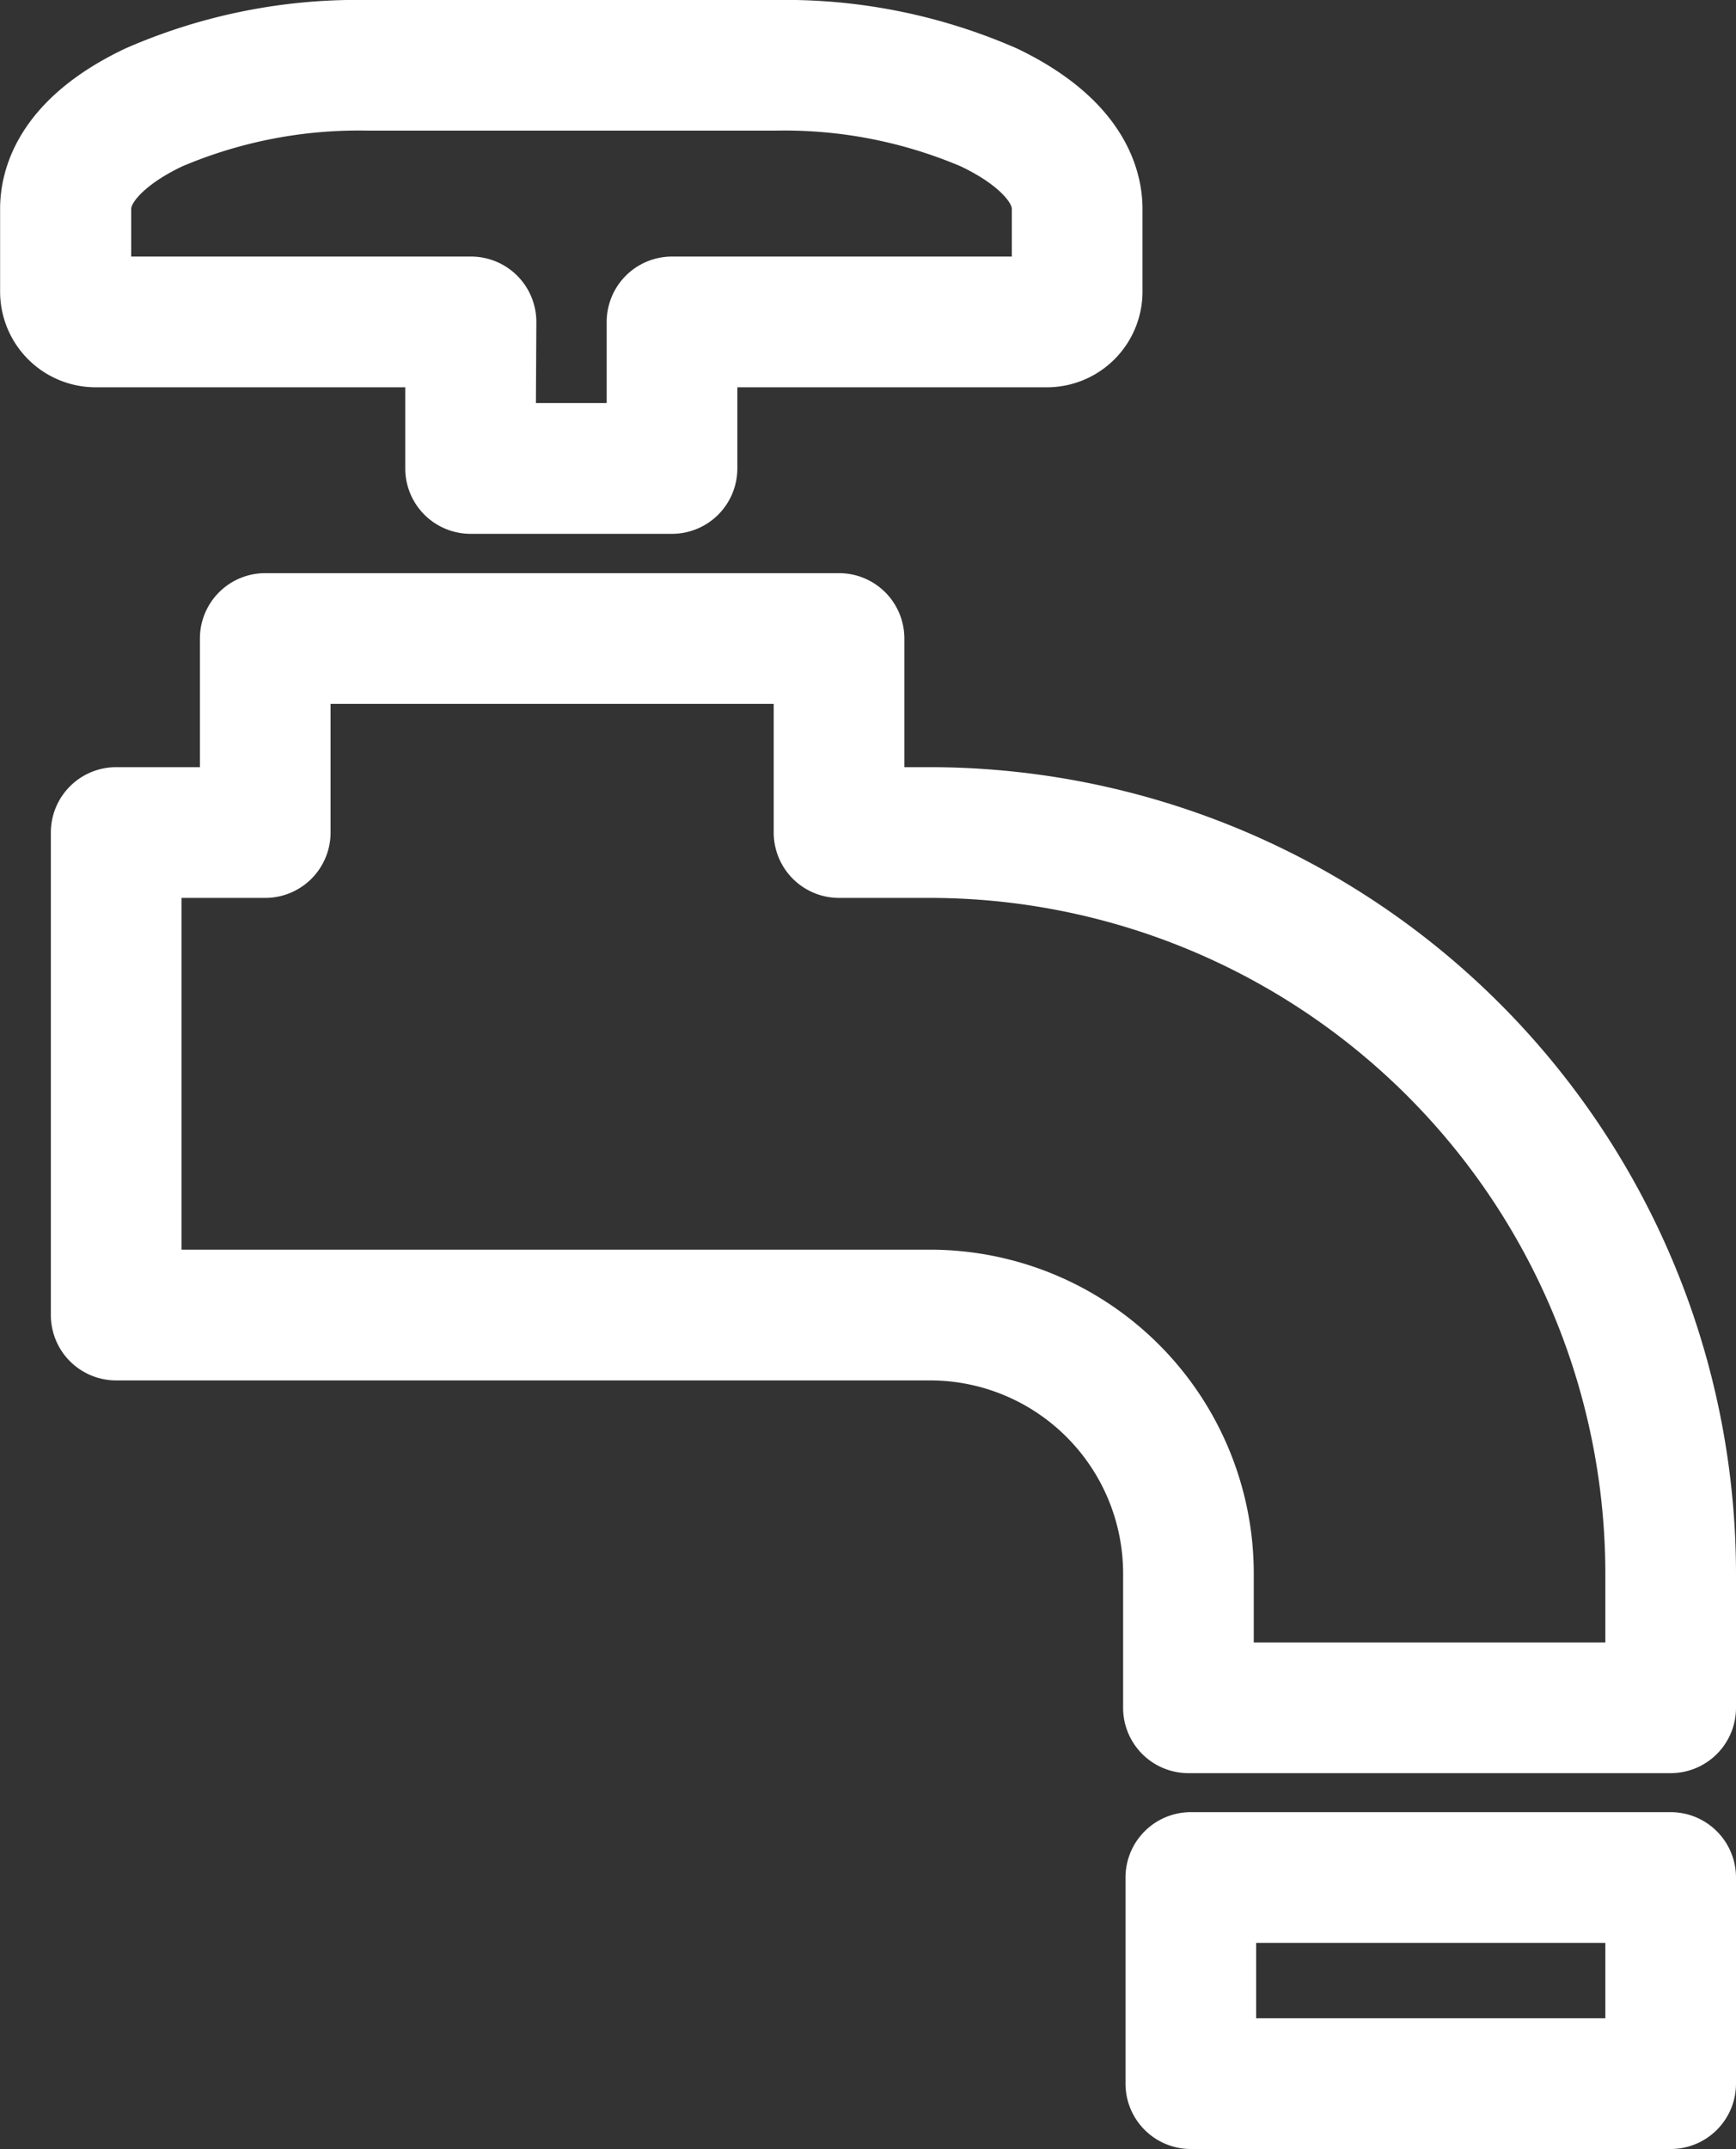
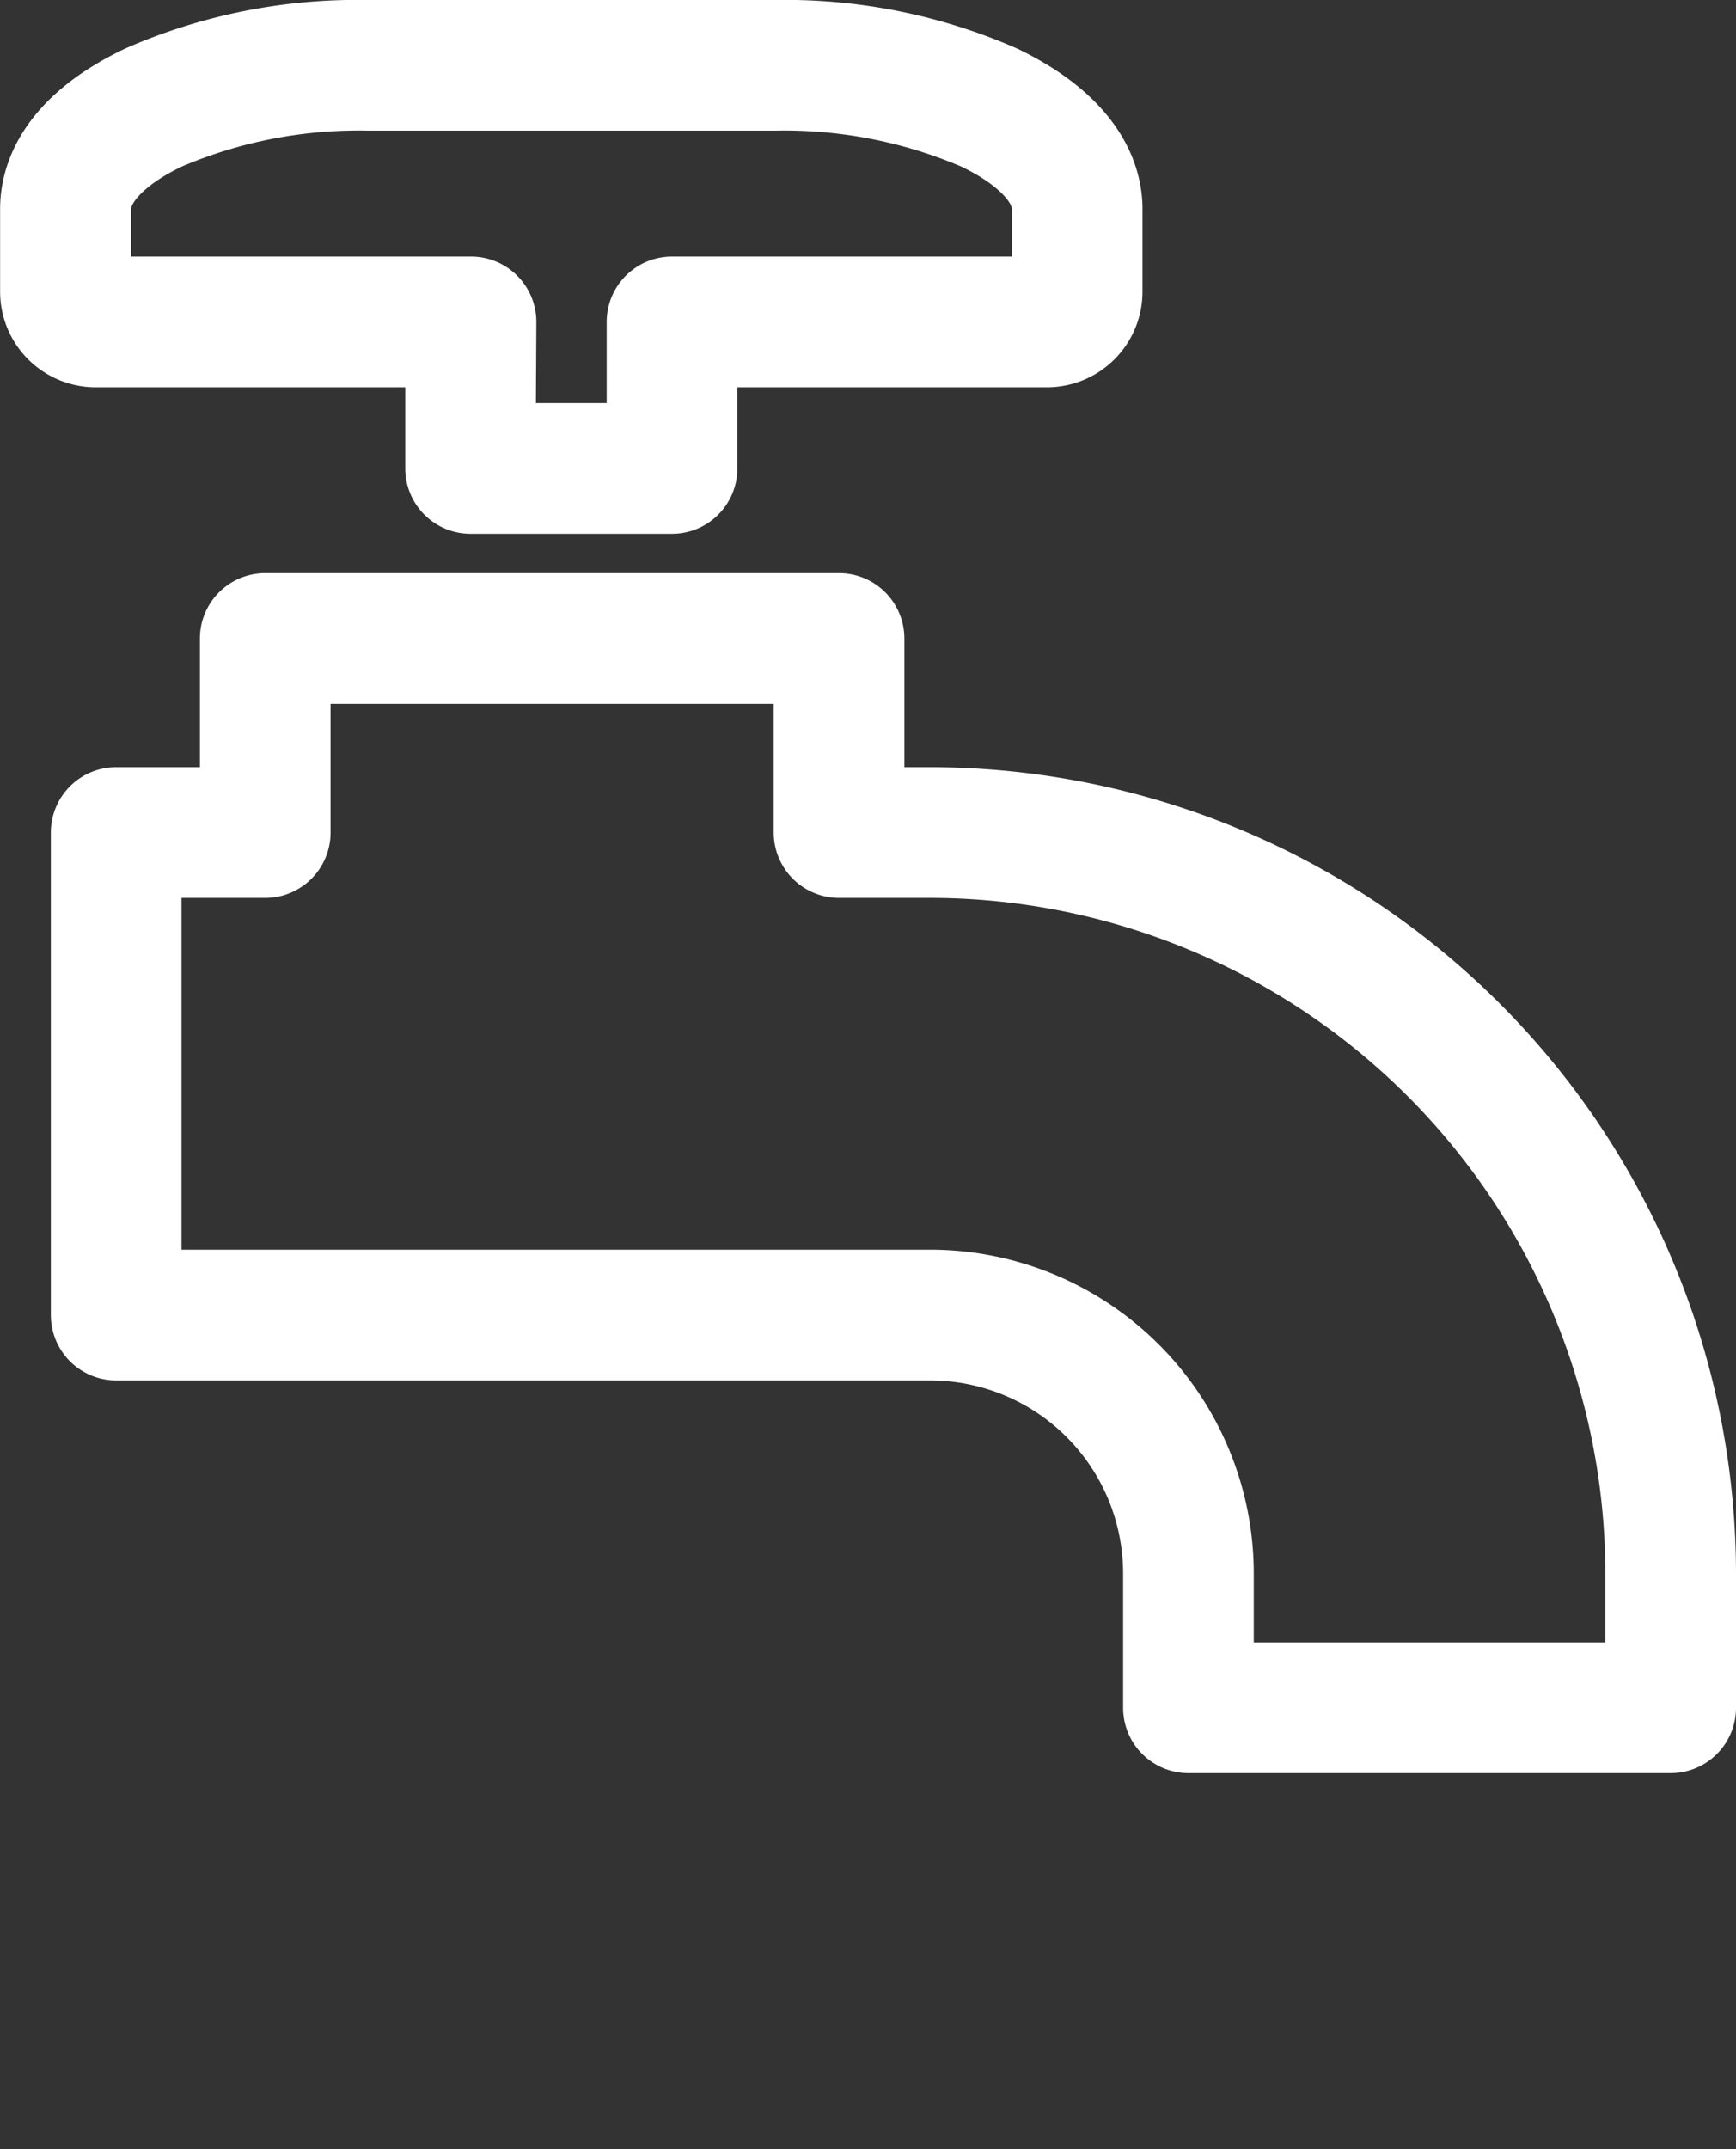
<svg xmlns="http://www.w3.org/2000/svg" height="19.726" viewBox="0 0 15.944 19.726" width="15.944">
  <rect x="0" y="0" width="15.944" height="19.726" fill="#333333" stroke="none" />
  <g fill="#fff">
    <path d="m7.869 211.539h5.27a.6.6 0 0 1 .6.6v1.181h.238a7.408 7.408 0 0 1 7.4 7.4v1.234a.6.6 0 0 1 -.6.6h-4.429a.6.6 0 0 1 -.6-.6v-1.234a1.773 1.773 0 0 0 -1.771-1.771h-7.477a.6.6 0 0 1 -.6-.6v-4.429a.6.6 0 0 1 .6-.6h.769v-1.181a.6.6 0 0 1 .6-.6zm4.67 1.2h-4.07v1.181a.6.6 0 0 1 -.6.6h-.769v3.229h6.877a2.974 2.974 0 0 1 2.971 2.971v.634h3.229v-.634a6.207 6.207 0 0 0 -6.2-6.2h-.838a.6.6 0 0 1 -.6-.6z" transform="translate(-5.433 -206.278)" />
-     <path d="m0-.6h4.407a.6.6 0 0 1 .6.6v1.892a.6.6 0 0 1 -.6.6h-4.407a.6.6 0 0 1 -.6-.6v-1.892a.6.6 0 0 1 .6-.6zm3.807 1.2h-3.207v.692h3.207z" transform="translate(10.937 17.234)" />
    <path d="m58.559 8.8h-1.85a.6.6 0 0 1 -.6-.6v-.745h-2.844a.878.878 0 0 1 -.877-.877v-.762c0-.345.15-1 1.155-1.473a5.3 5.3 0 0 1 2.218-.443h3.746a5.3 5.3 0 0 1 2.218.444c1 .477 1.155 1.128 1.155 1.473v.762a.878.878 0 0 1 -.88.876h-2.841v.745a.6.6 0 0 1 -.6.6zm-1.25-1.2h.65v-.745a.6.6 0 0 1 .6-.6h3.121v-.439c0-.052-.118-.222-.469-.389a4.149 4.149 0 0 0 -1.7-.328h-3.75a4.149 4.149 0 0 0 -1.7.328c-.351.167-.469.337-.469.389v.439h3.121a.6.6 0 0 1 .6.6z" transform="translate(-52.387 -3.9)" />
  </g>
</svg>